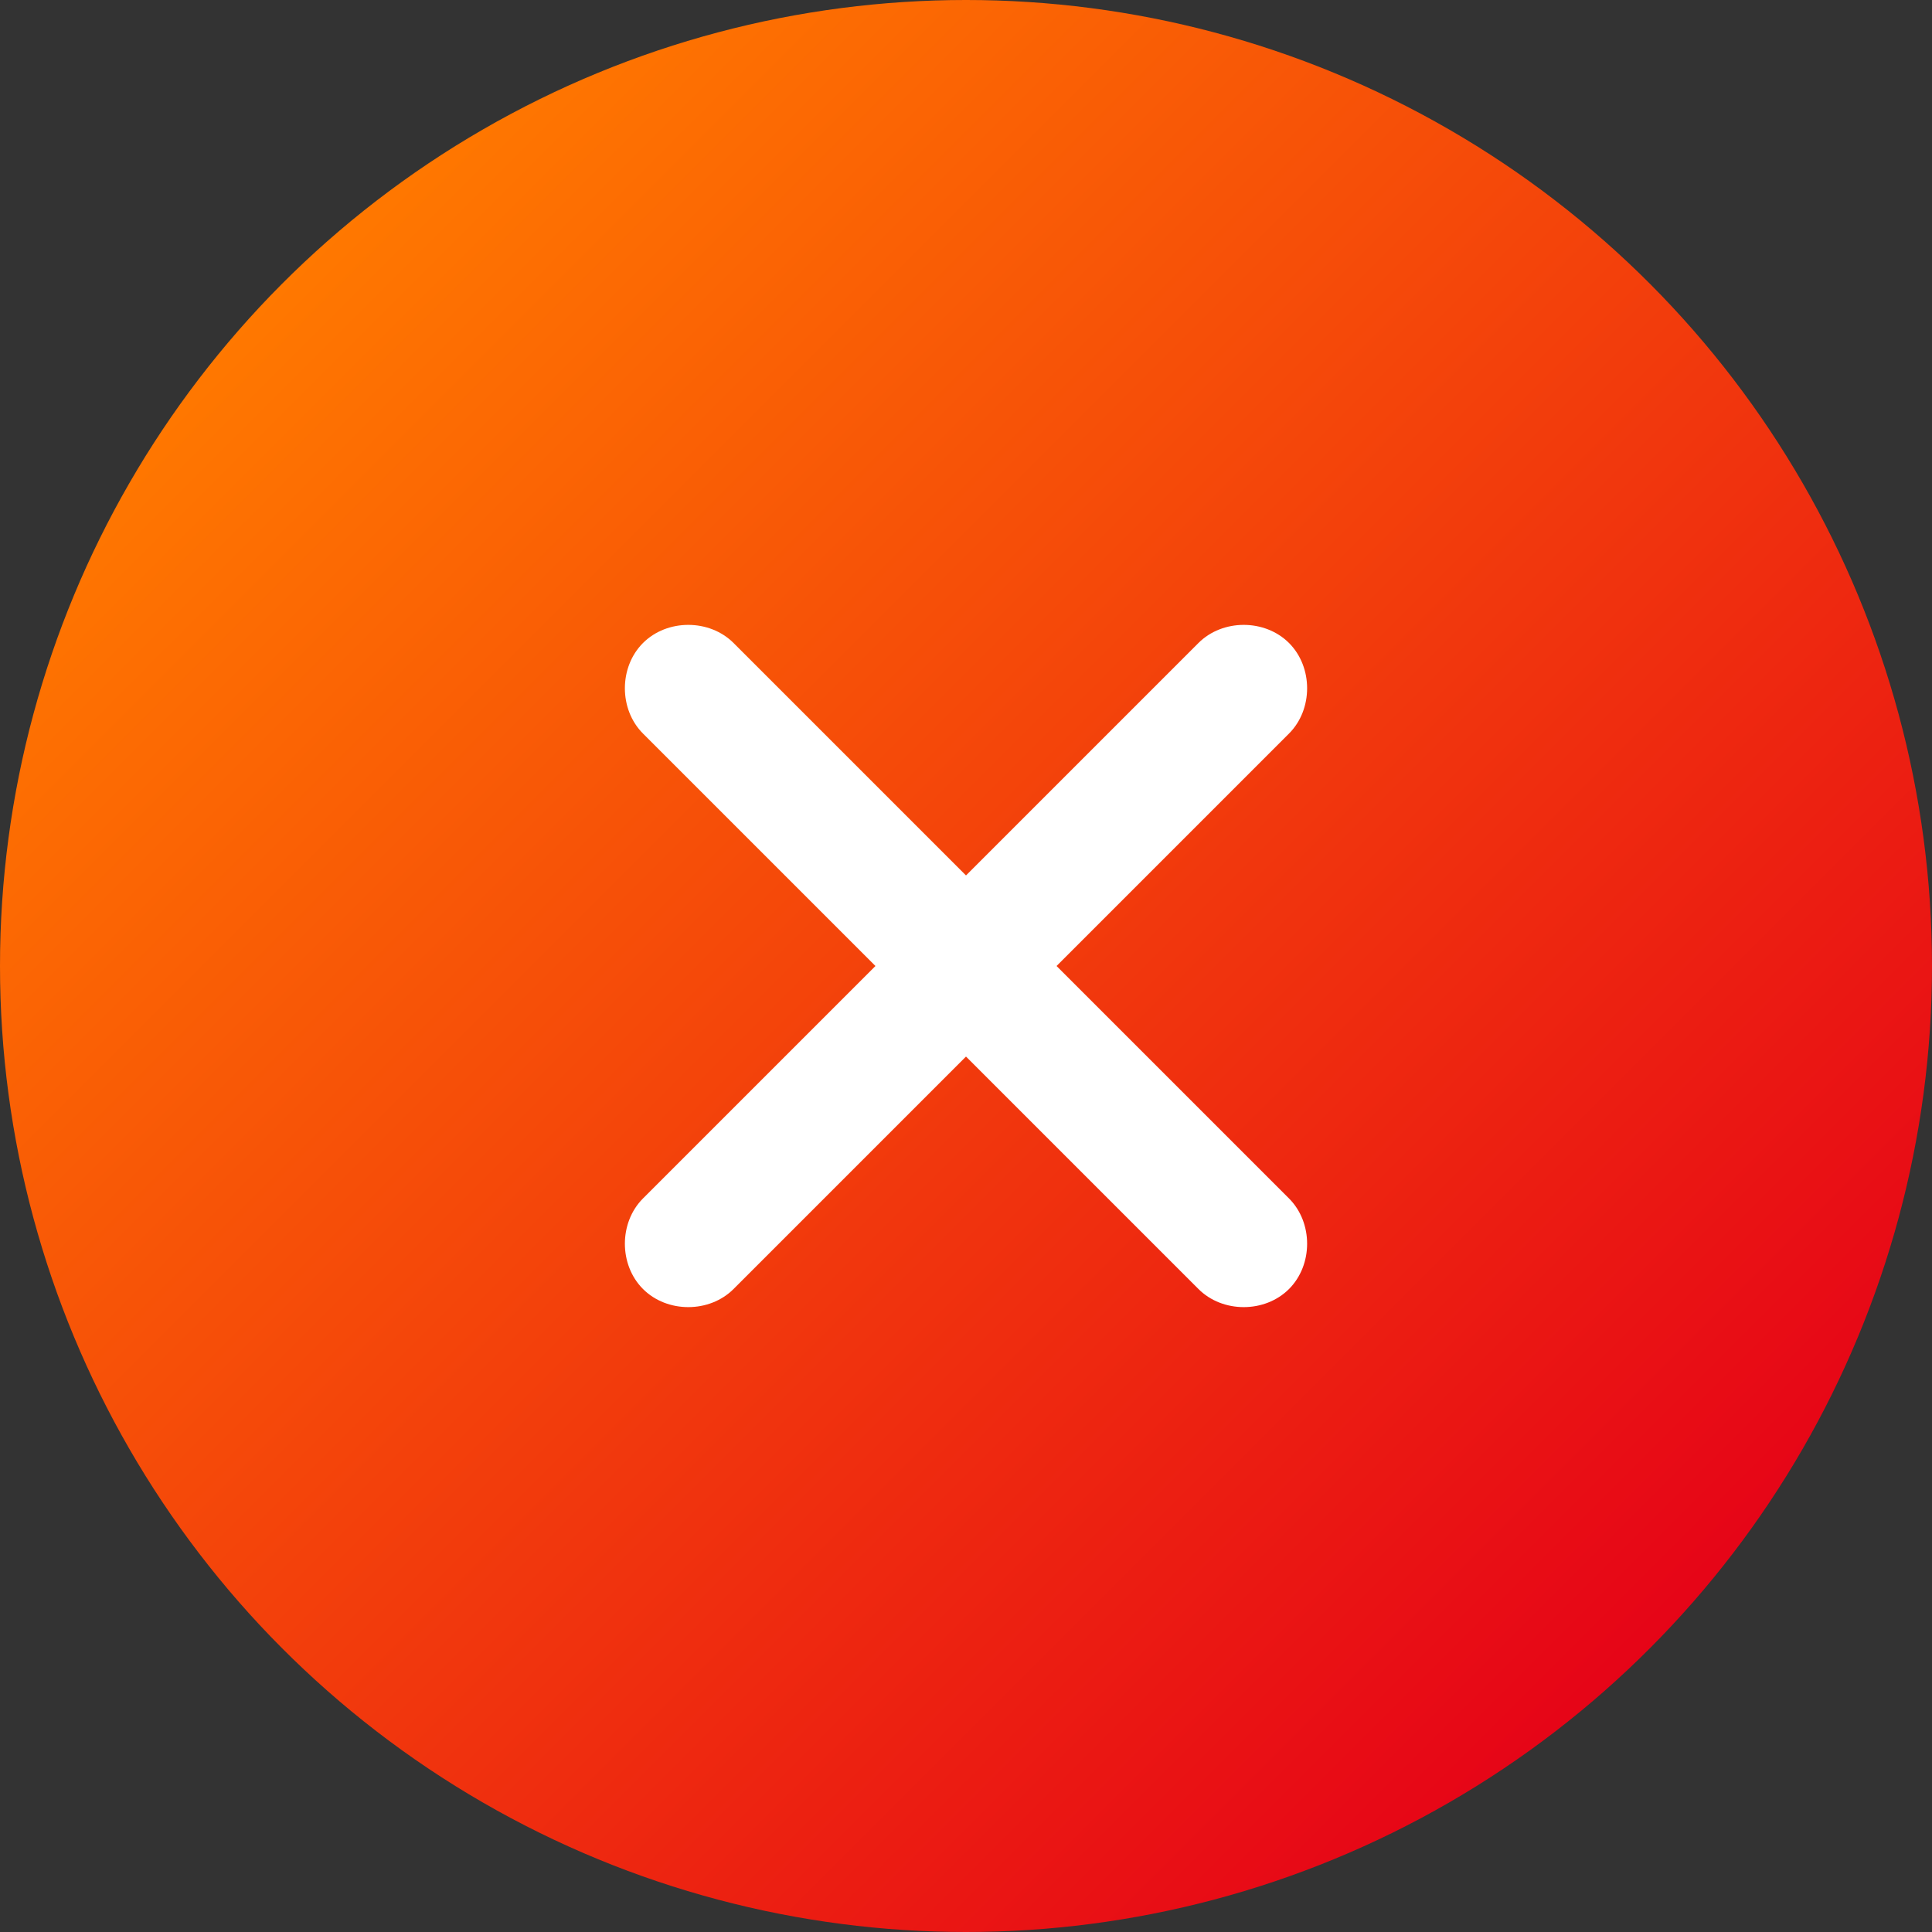
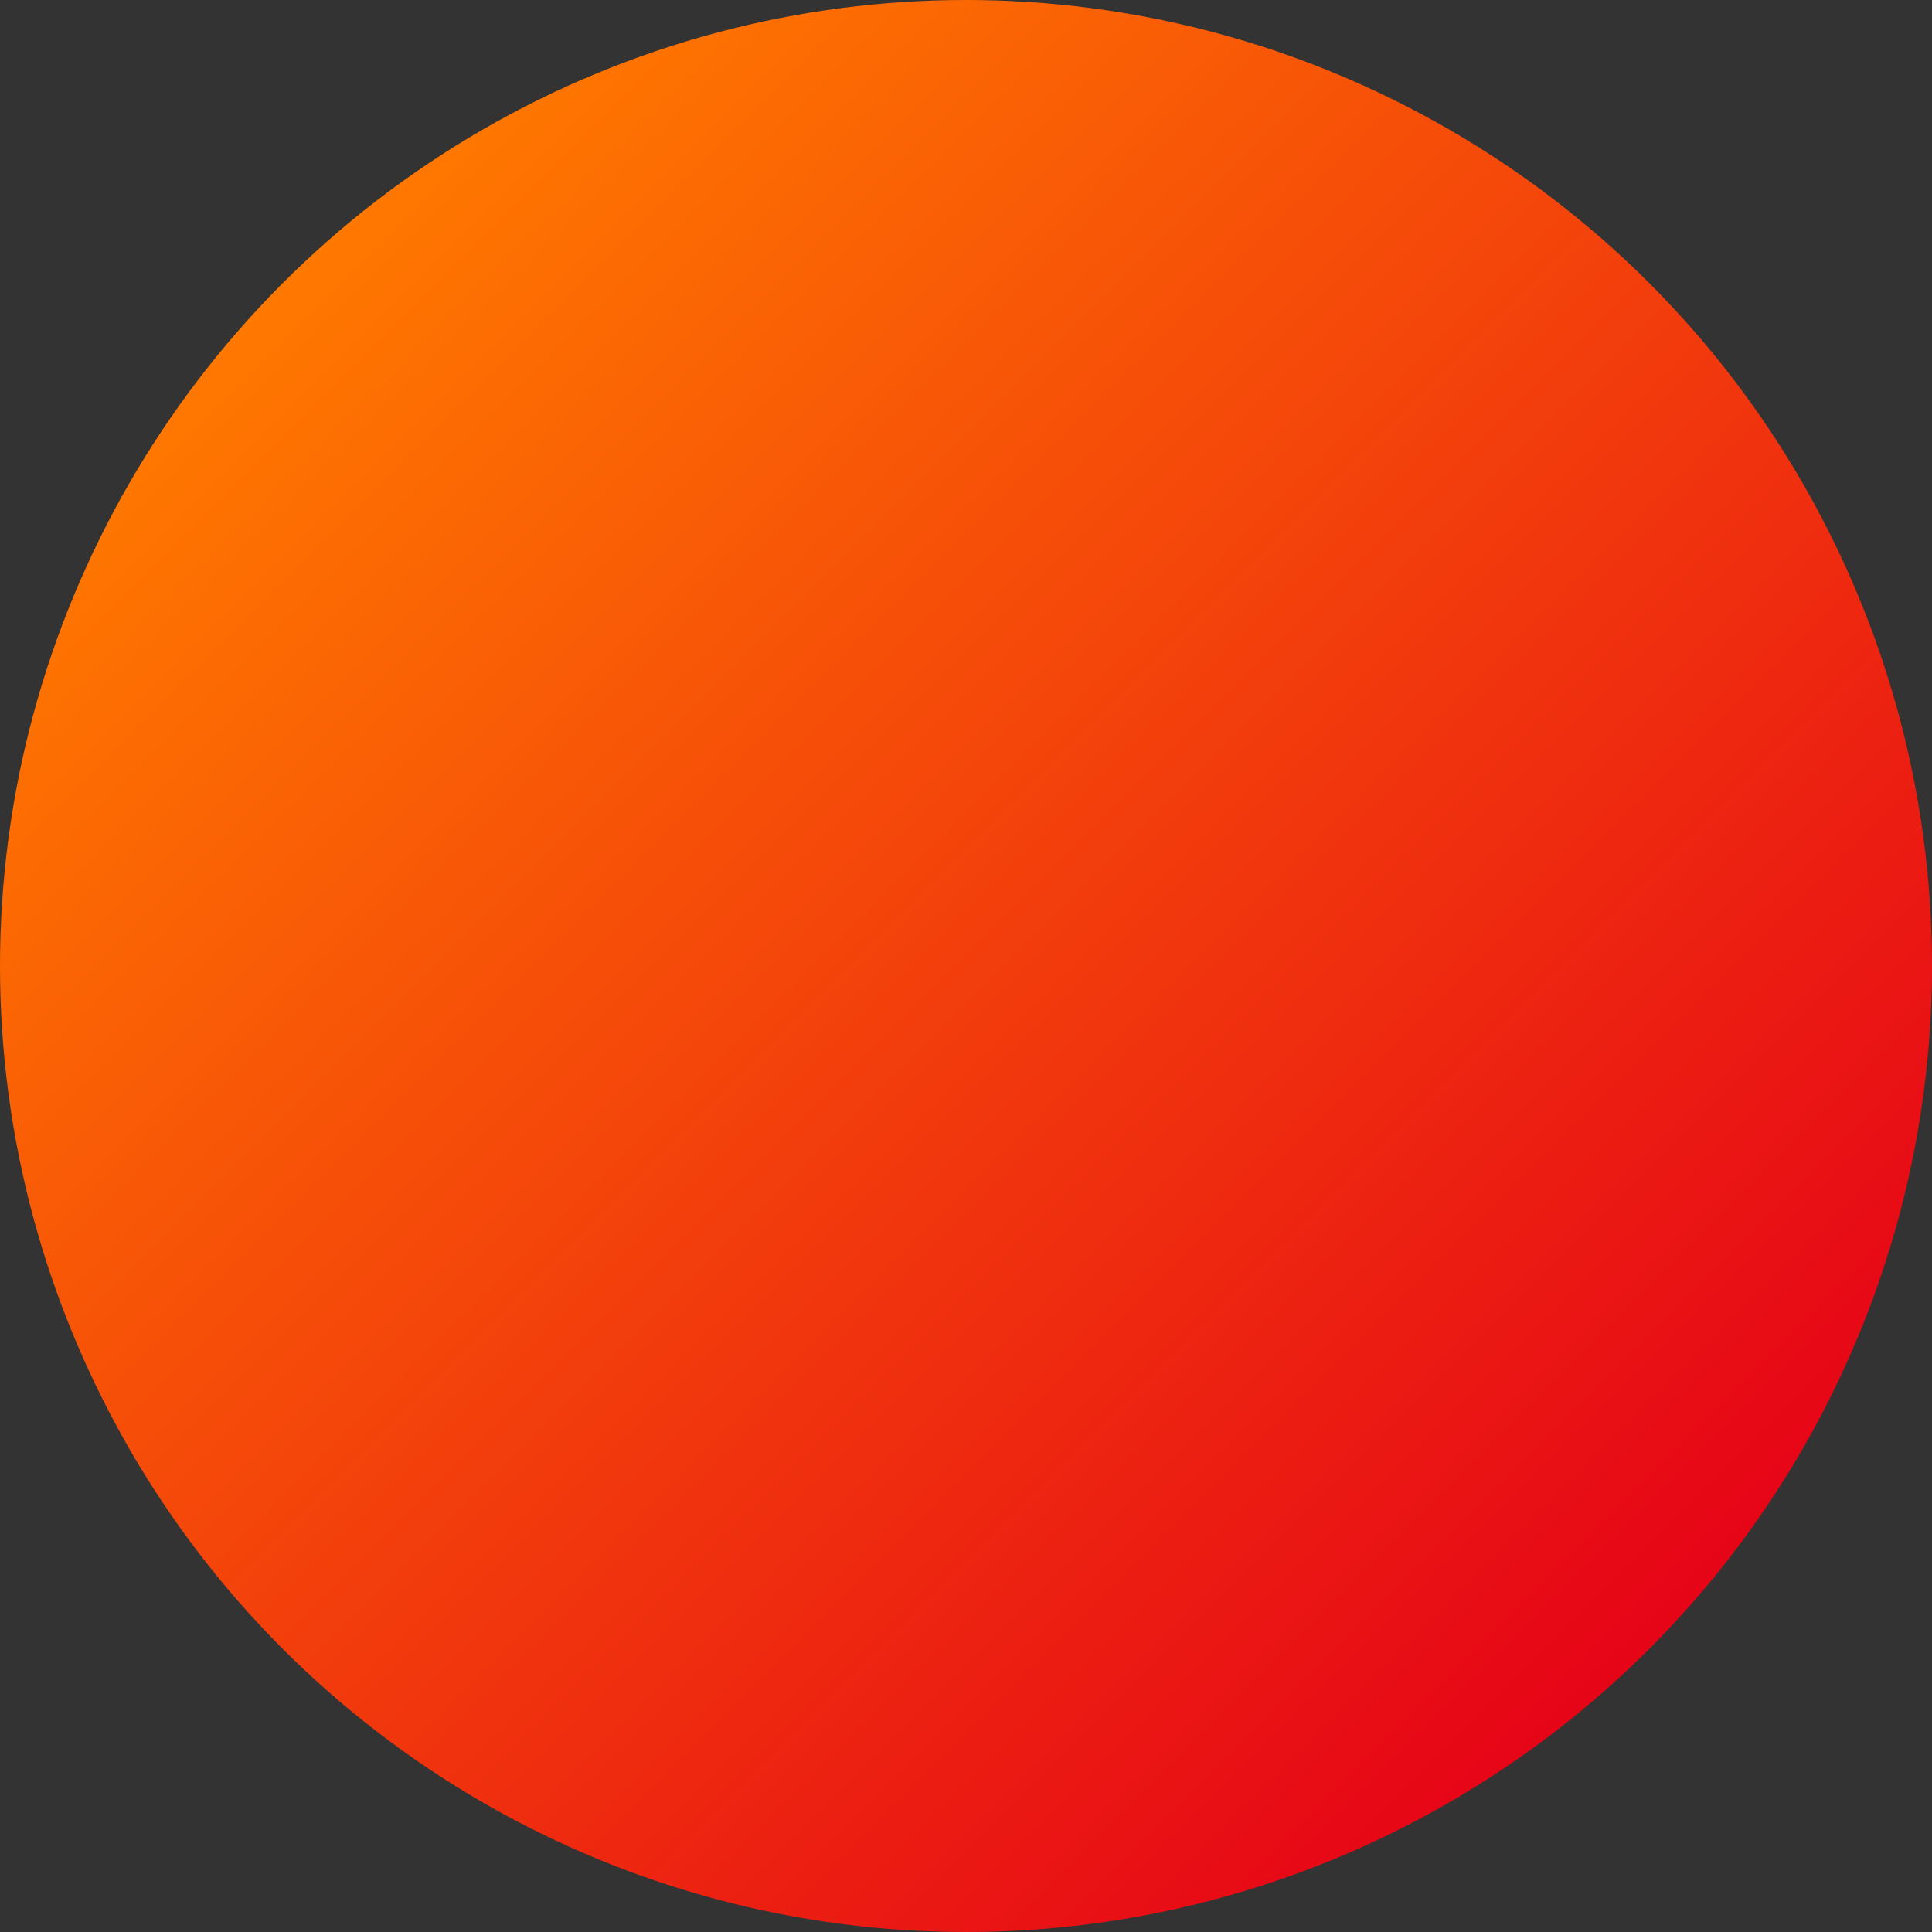
<svg xmlns="http://www.w3.org/2000/svg" version="1.1" id="레이어_1" x="0px" y="0px" viewBox="0 0 64 64" style="enable-background:new 0 0 64 64;" xml:space="preserve">
  <rect x="0" y="0" width="64" height="64" fill="#333333" stroke="none" />
  <style type="text/css">
	.st0{fill:url(#SVGID_1_);}
	.st1{fill:#FFFFFF;}
</style>
  <linearGradient id="SVGID_1_" gradientUnits="userSpaceOnUse" x1="9.373" y1="9.373" x2="54.685" y2="54.685">
    <stop offset="0" style="stop-color:#FF7800" />
    <stop offset="1" style="stop-color:#E60417" />
  </linearGradient>
  <circle class="st0" cx="32" cy="32" r="32" />
-   <path class="st1" d="M42.7,39.7L35,32l7.7-7.7c0.8-0.8,0.8-2.2,0-3c-0.8-0.8-2.2-0.8-3,0L32,29l-7.7-7.7c-0.8-0.8-2.2-0.8-3,0  c-0.8,0.8-0.8,2.2,0,3L29,32l-7.7,7.7c-0.8,0.8-0.8,2.2,0,3c0.8,0.8,2.2,0.8,3,0L32,35l7.7,7.7c0.8,0.8,2.2,0.8,3,0  C43.5,41.9,43.5,40.5,42.7,39.7z" />
</svg>